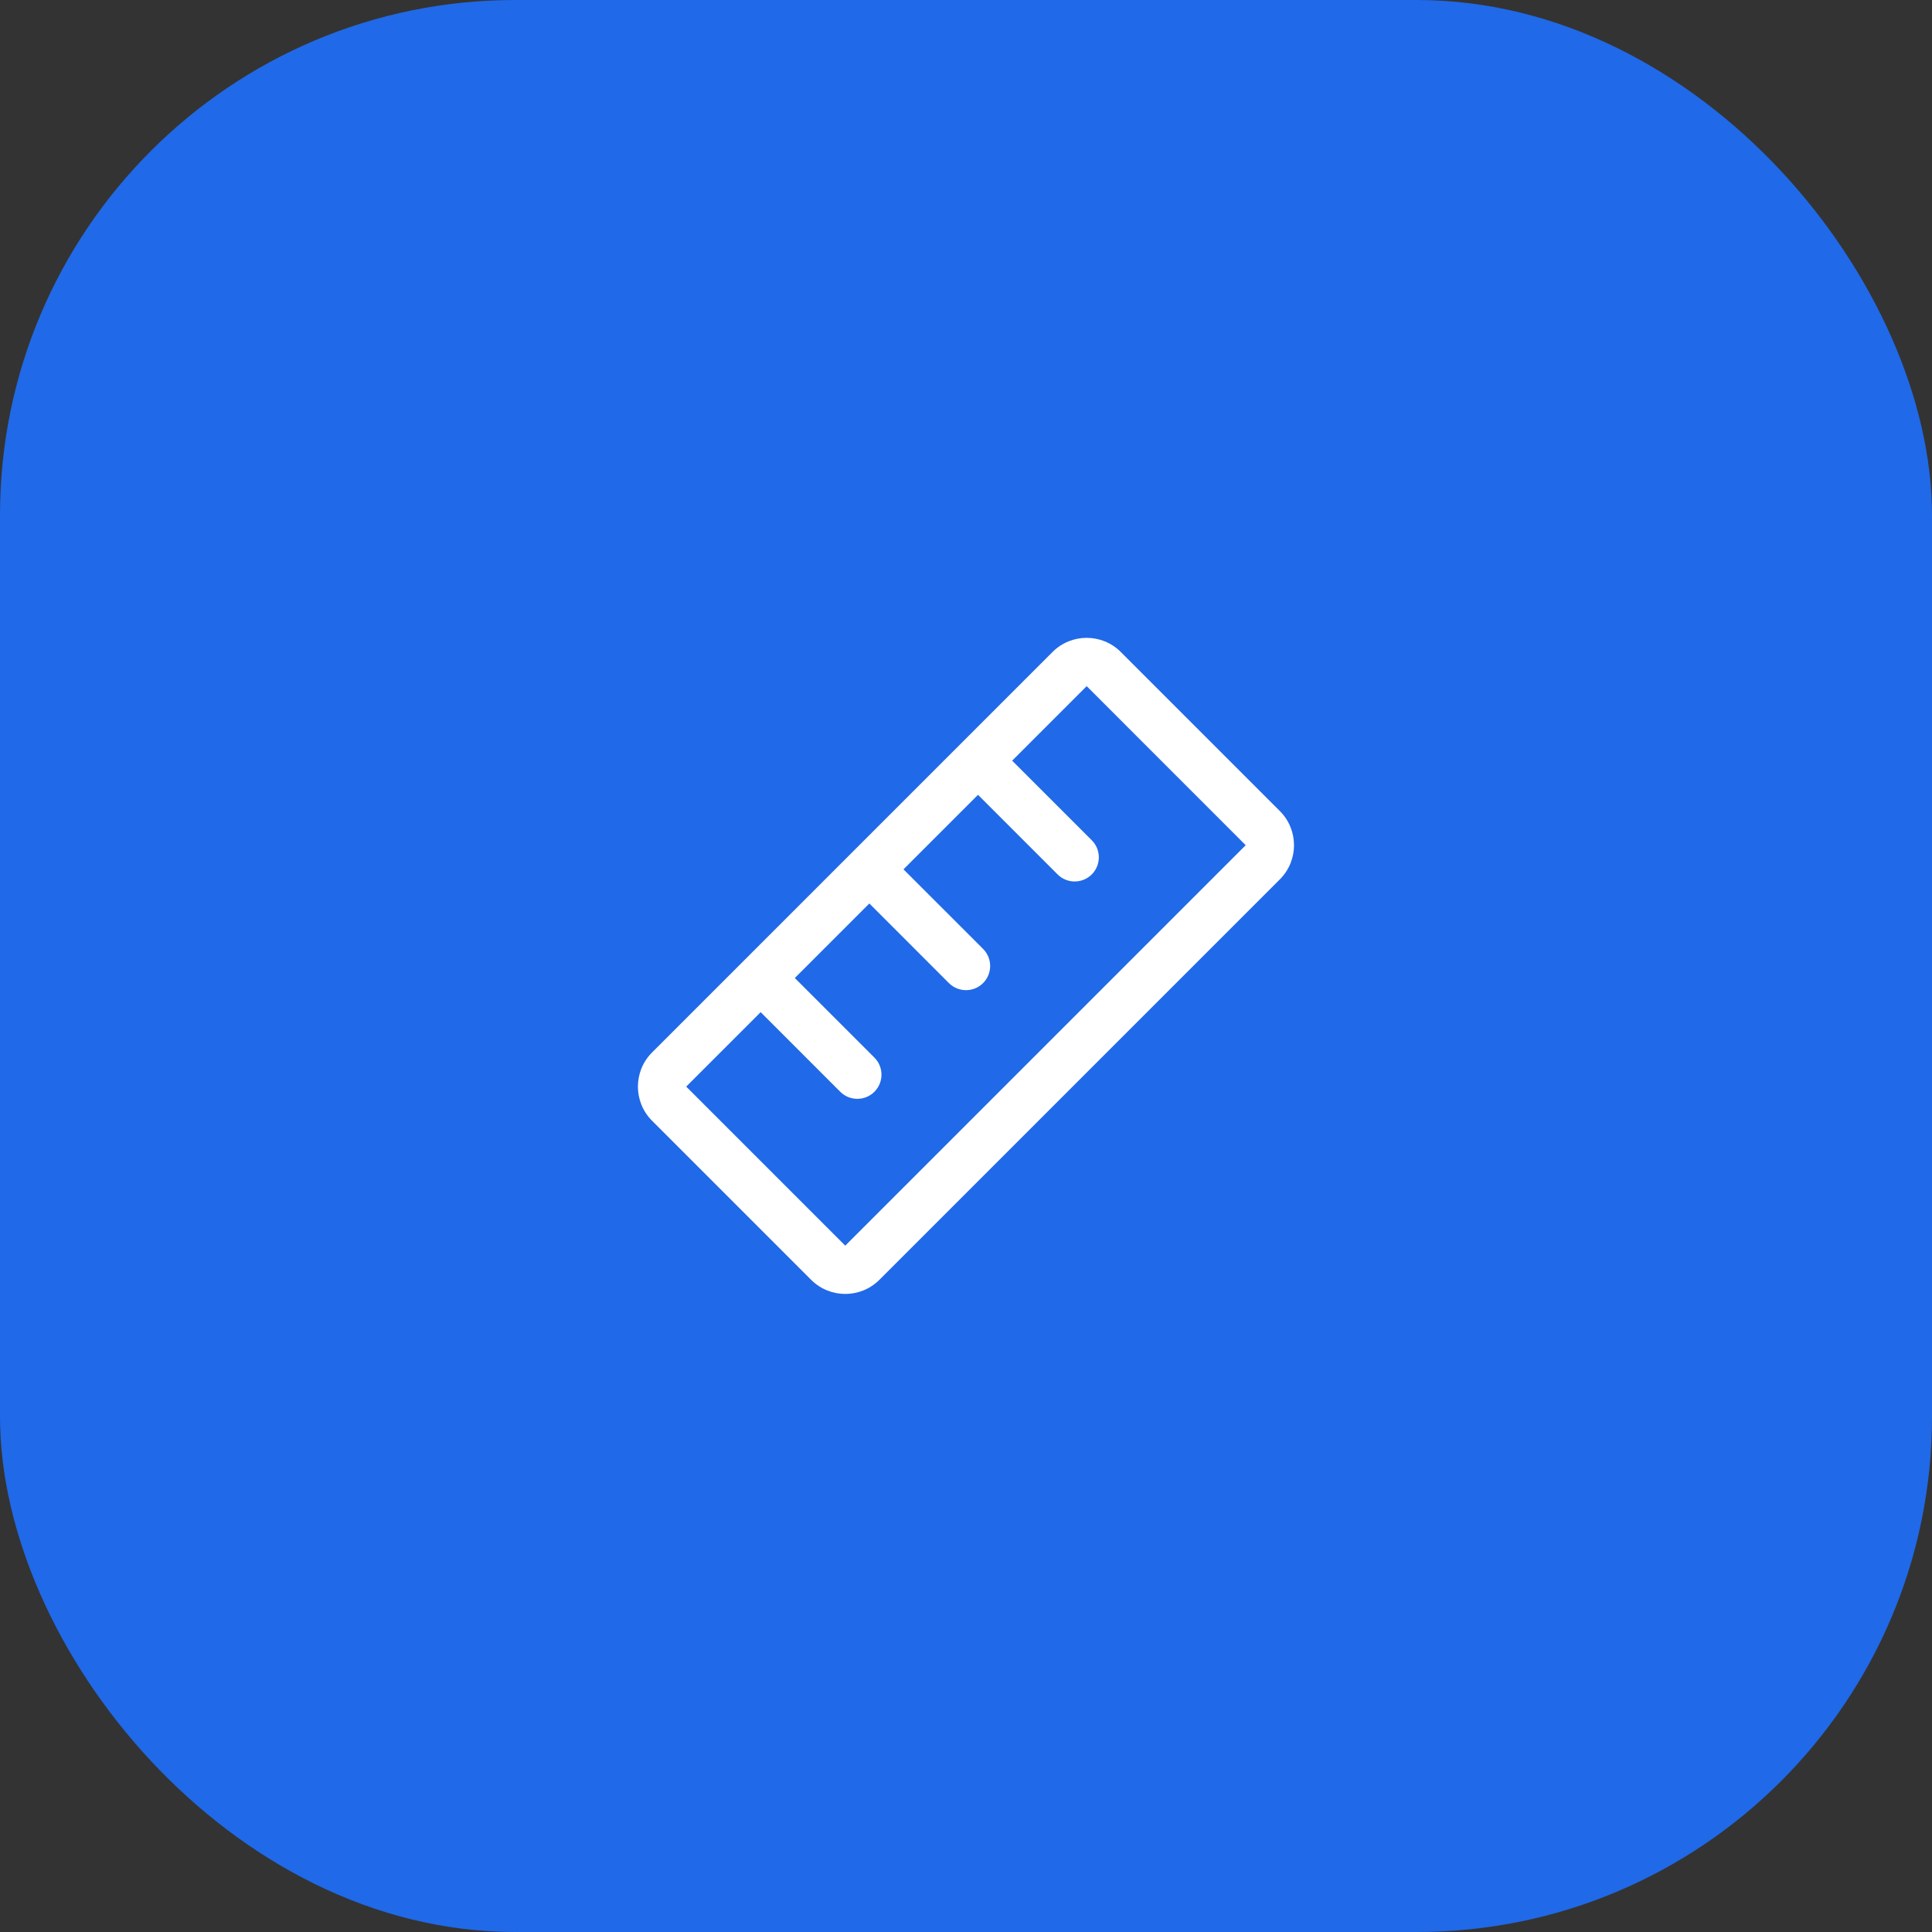
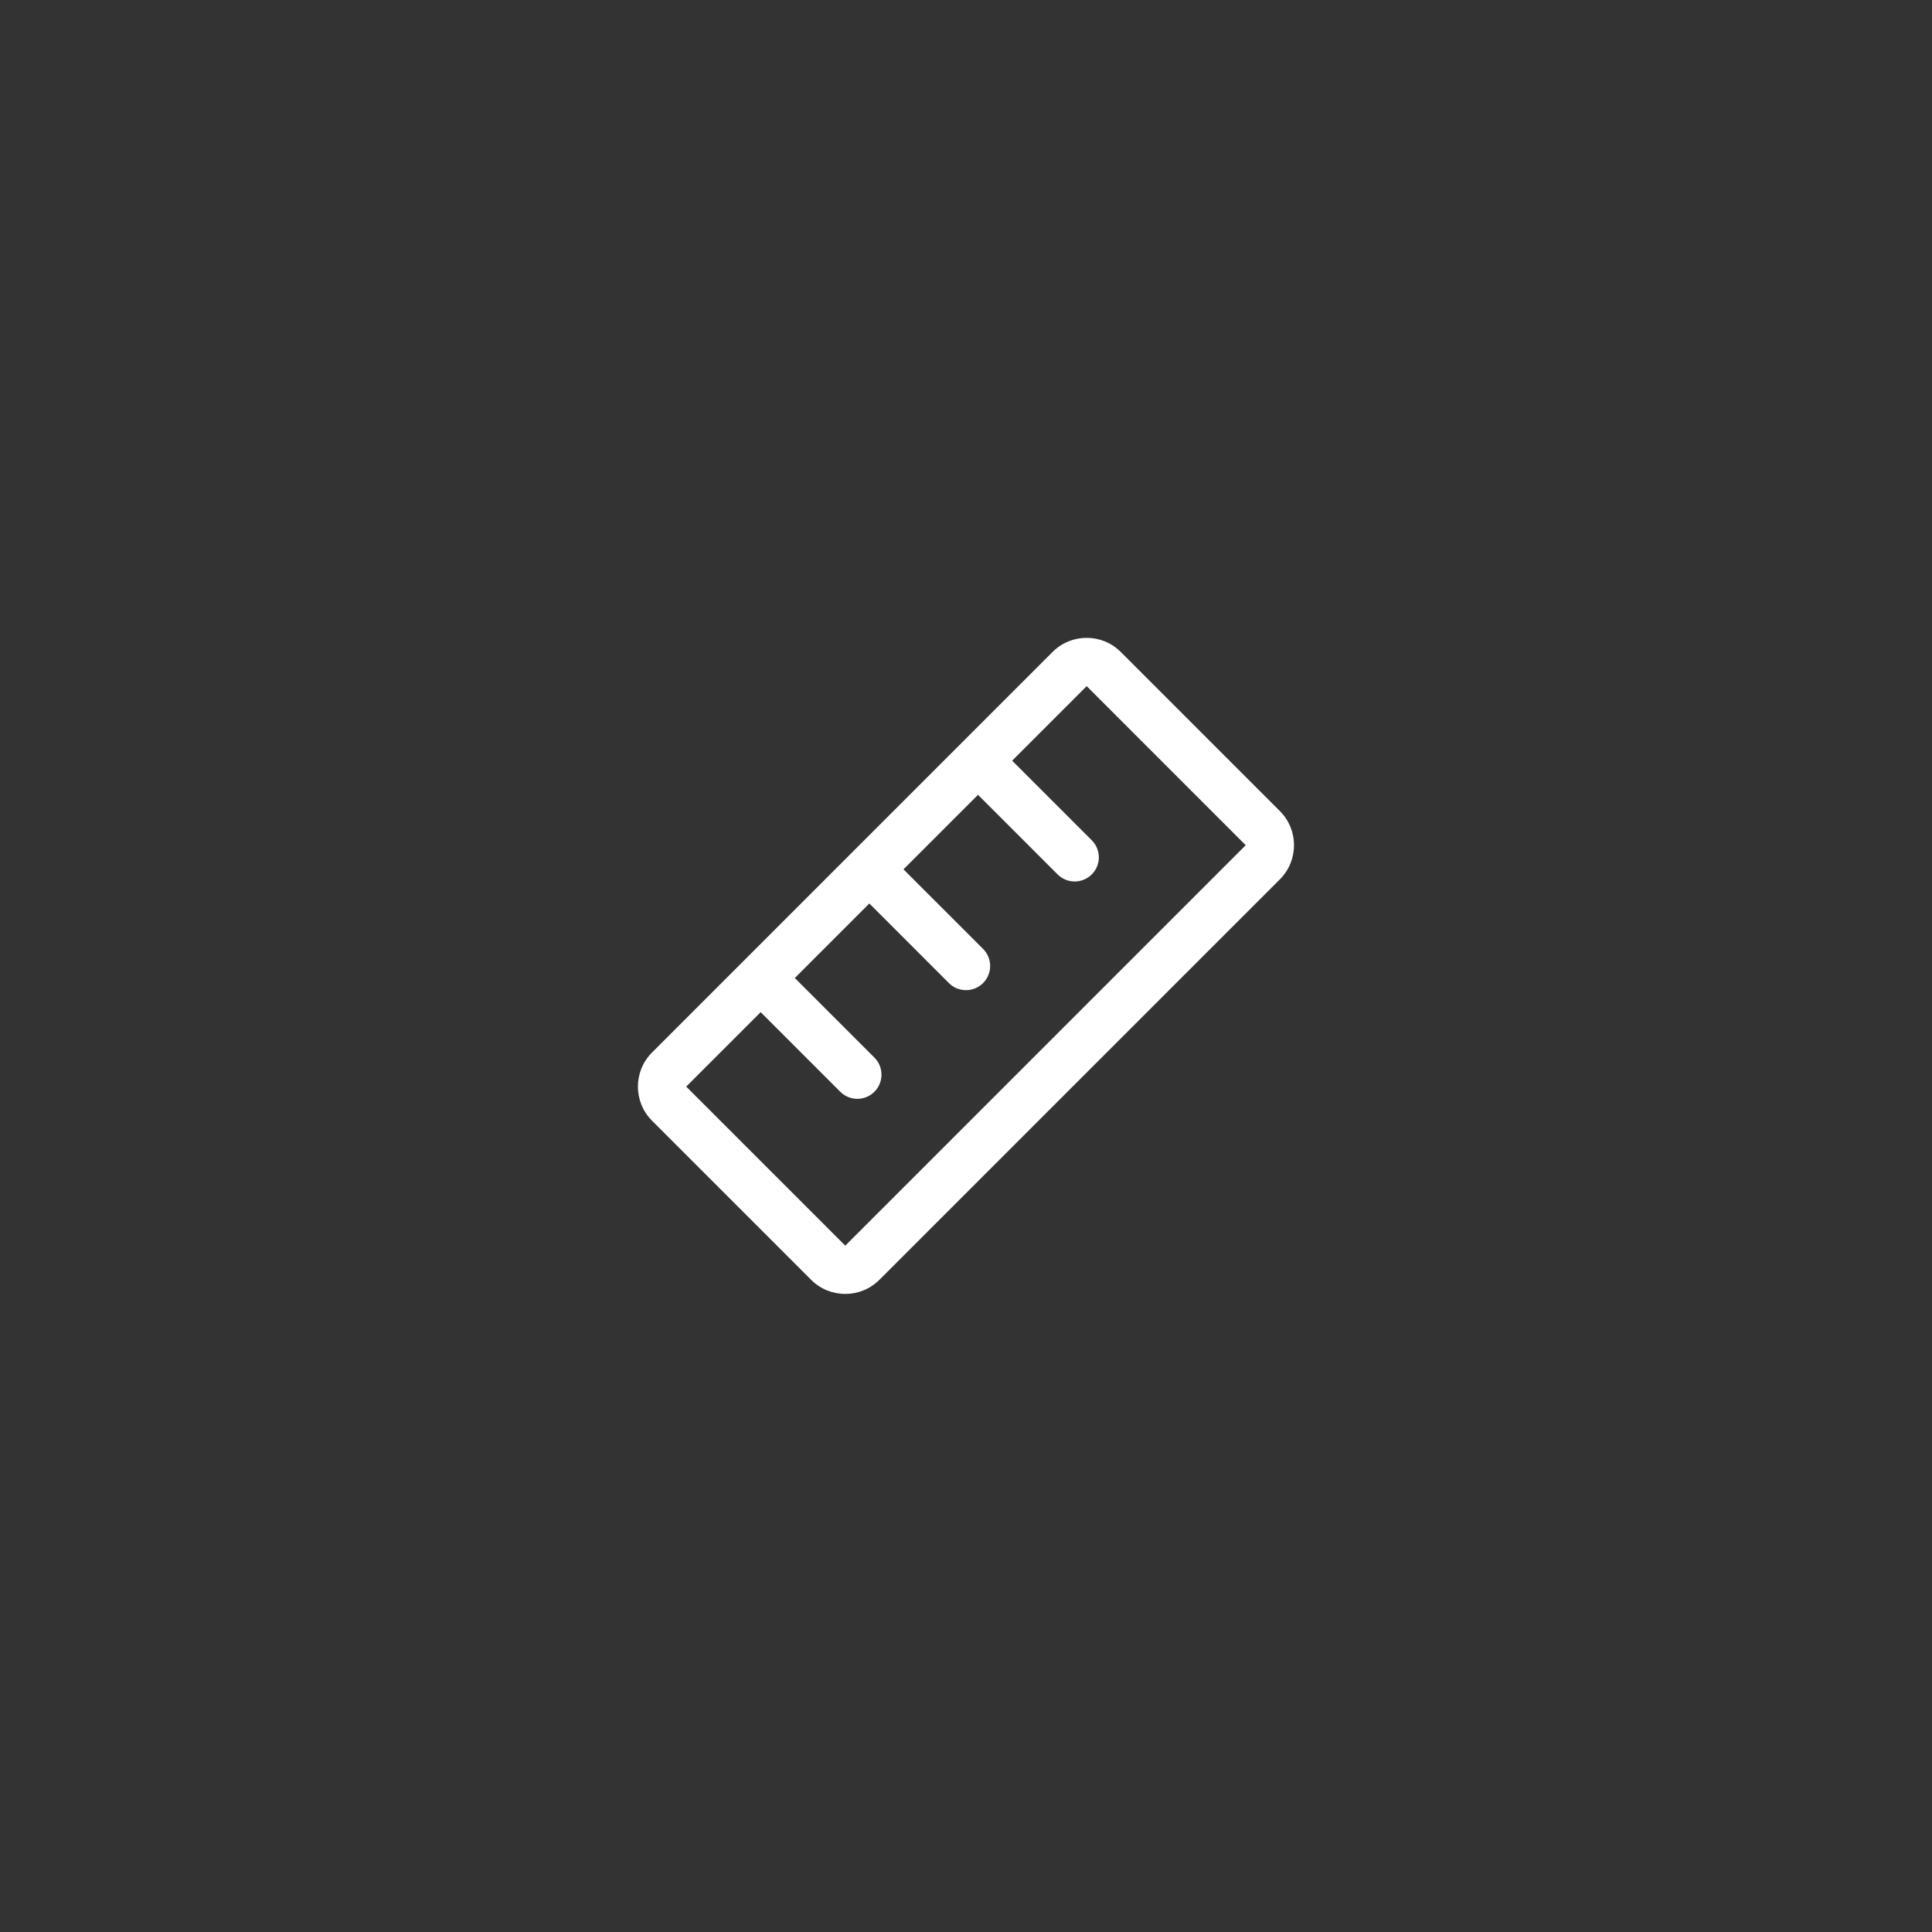
<svg xmlns="http://www.w3.org/2000/svg" width="120" height="120" viewBox="0 0 120 120" fill="none">
  <rect x="0" y="0" width="120" height="120" fill="#333333" stroke="none" />
-   <rect width="120" height="120" rx="32" fill="#2069E8" />
-   <path fill-rule="evenodd" clip-rule="evenodd" d="M65.373 40.497C66.545 39.325 68.444 39.325 69.616 40.497L79.495 50.376C80.666 51.547 80.666 53.447 79.495 54.618L54.622 79.491C53.45 80.662 51.551 80.662 50.38 79.491L40.501 69.612C39.329 68.441 39.329 66.541 40.501 65.37L65.373 40.497ZM77.373 52.497L67.495 42.618L62.867 47.246L67.811 52.189C68.397 52.775 68.397 53.725 67.811 54.311C67.225 54.897 66.275 54.897 65.689 54.311L60.746 49.367L56.117 53.996L61.061 58.939C61.647 59.525 61.647 60.475 61.061 61.061C60.475 61.647 59.525 61.647 58.939 61.061L53.996 56.117L49.367 60.746L54.311 65.689C54.897 66.275 54.897 67.225 54.311 67.811C53.725 68.397 52.775 68.397 52.189 67.811L47.246 62.867L42.622 67.491L52.501 77.37L77.373 52.497Z" fill="white" />
+   <path fill-rule="evenodd" clip-rule="evenodd" d="M65.373 40.497C66.545 39.325 68.444 39.325 69.616 40.497L79.495 50.376C80.666 51.547 80.666 53.447 79.495 54.618L54.622 79.491C53.45 80.662 51.551 80.662 50.38 79.491L40.501 69.612C39.329 68.441 39.329 66.541 40.501 65.37L65.373 40.497M77.373 52.497L67.495 42.618L62.867 47.246L67.811 52.189C68.397 52.775 68.397 53.725 67.811 54.311C67.225 54.897 66.275 54.897 65.689 54.311L60.746 49.367L56.117 53.996L61.061 58.939C61.647 59.525 61.647 60.475 61.061 61.061C60.475 61.647 59.525 61.647 58.939 61.061L53.996 56.117L49.367 60.746L54.311 65.689C54.897 66.275 54.897 67.225 54.311 67.811C53.725 68.397 52.775 68.397 52.189 67.811L47.246 62.867L42.622 67.491L52.501 77.37L77.373 52.497Z" fill="white" />
</svg>